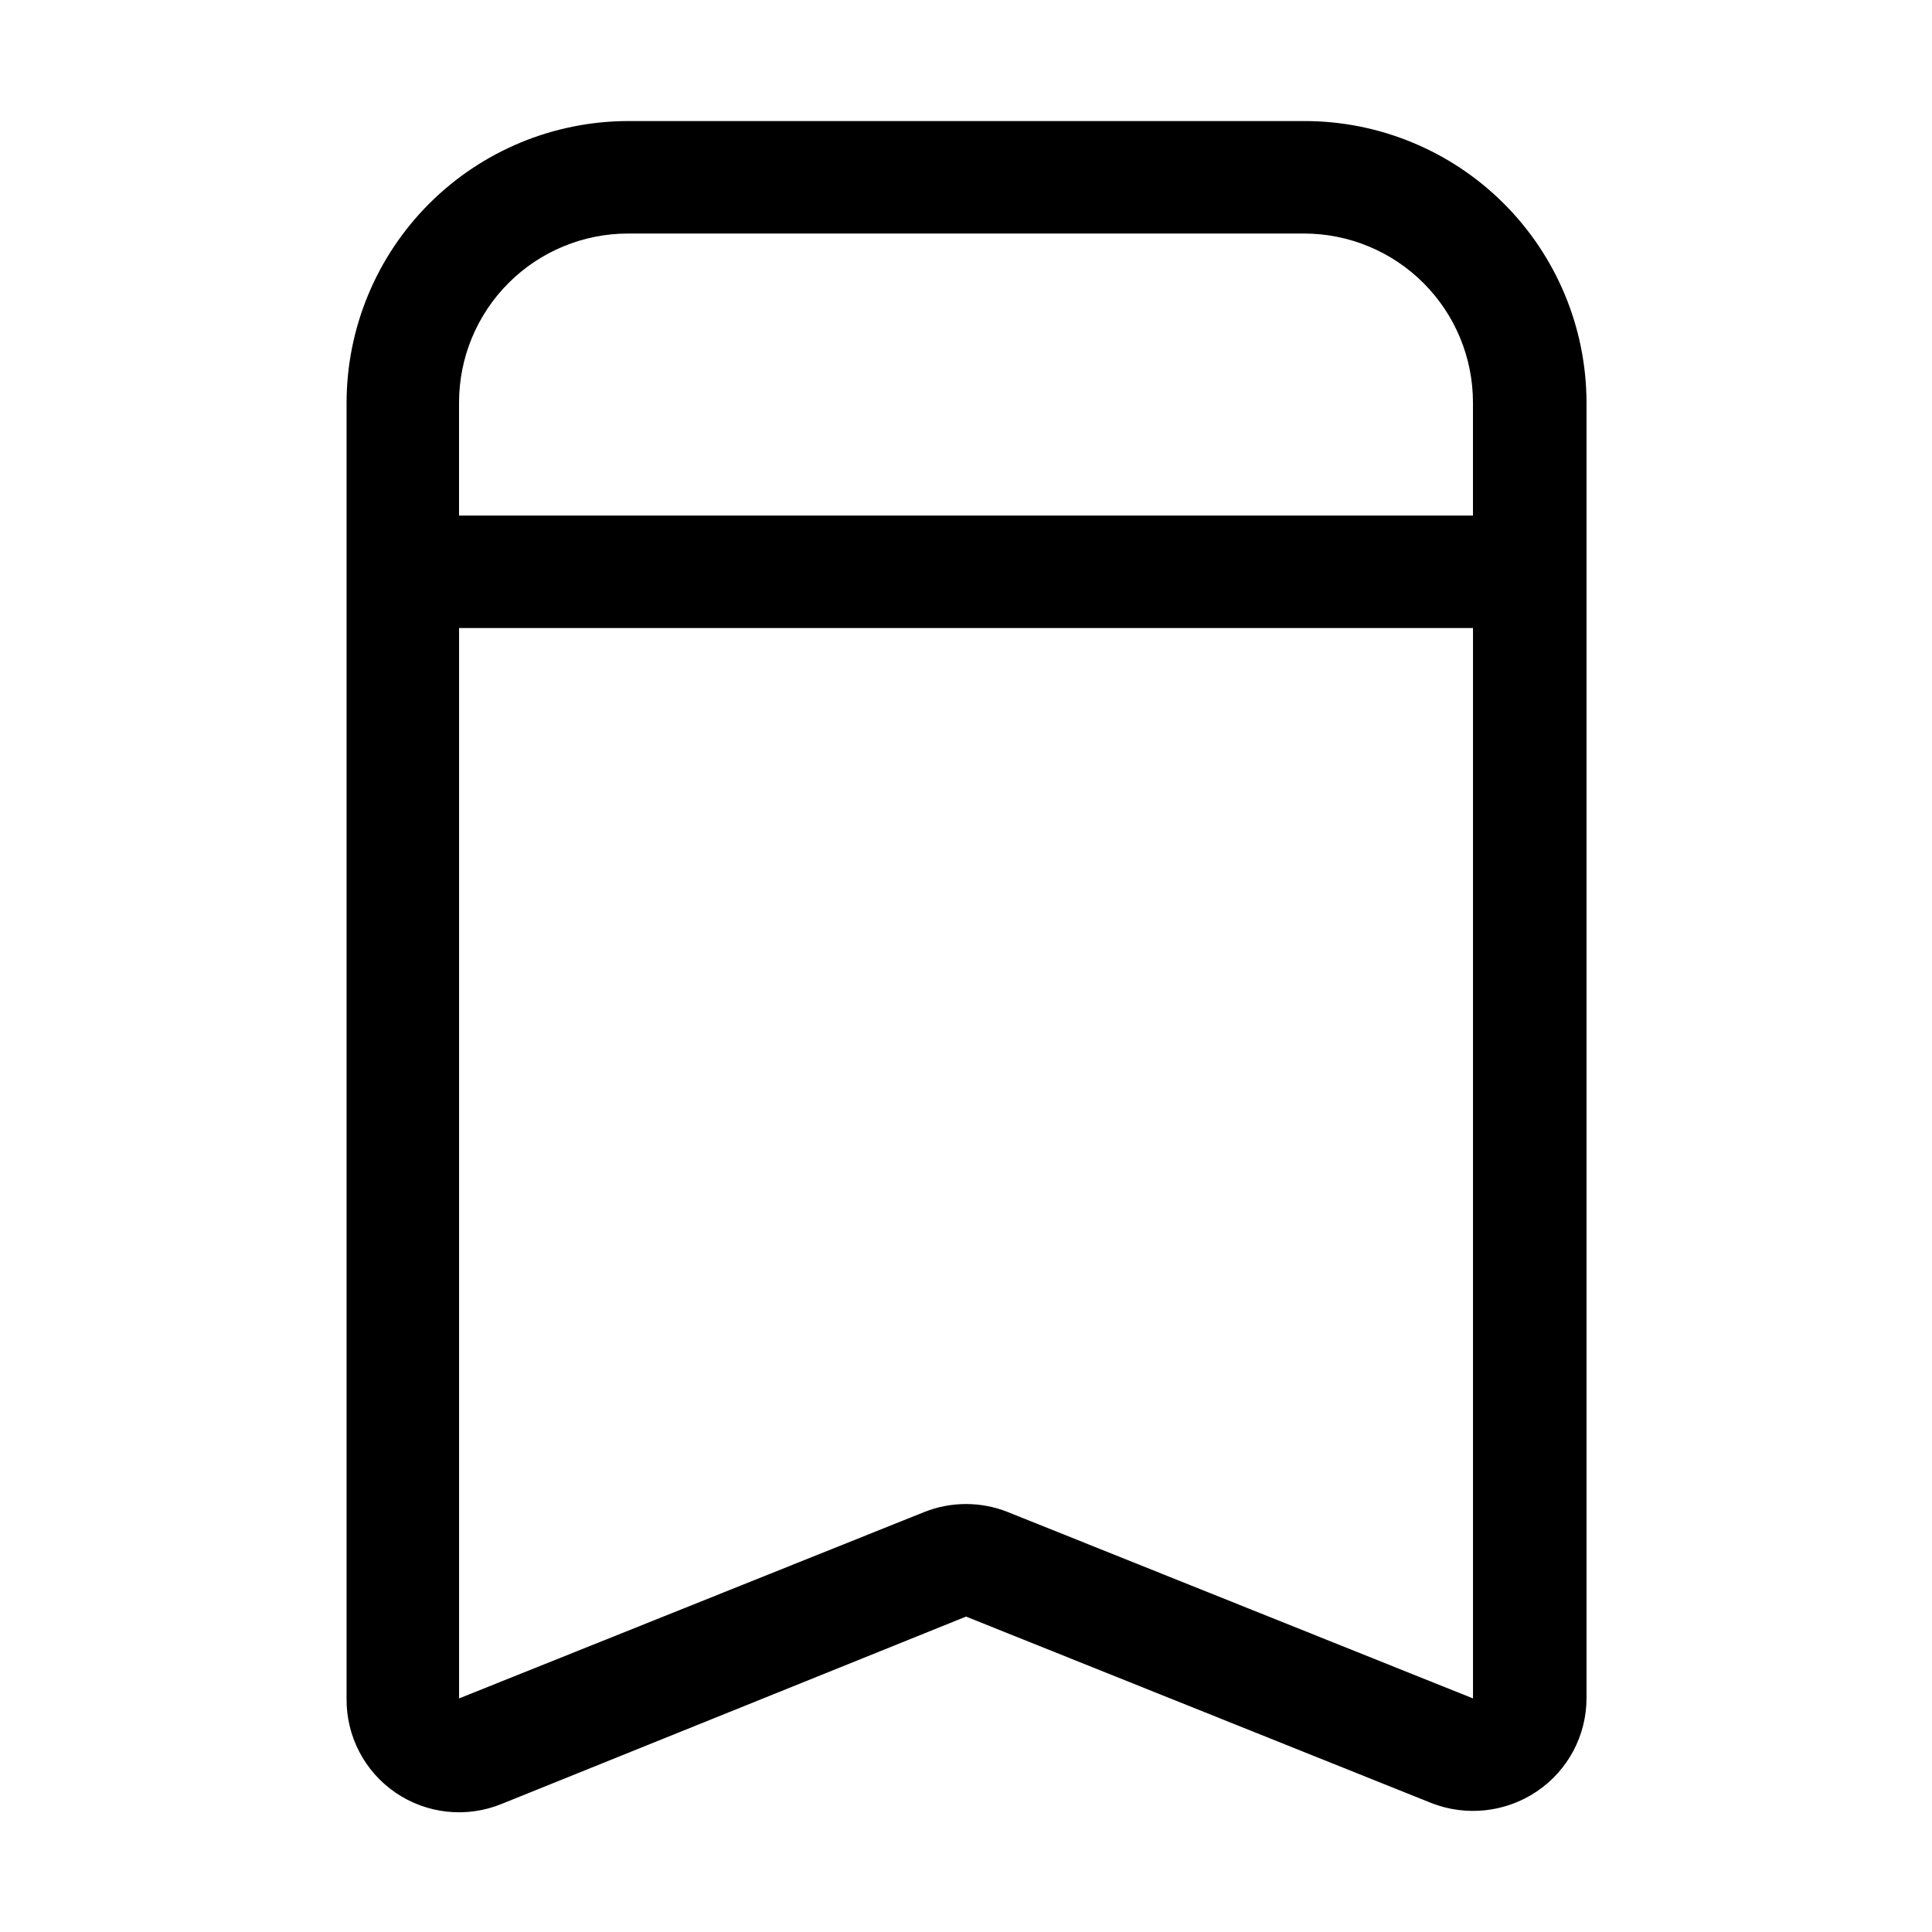
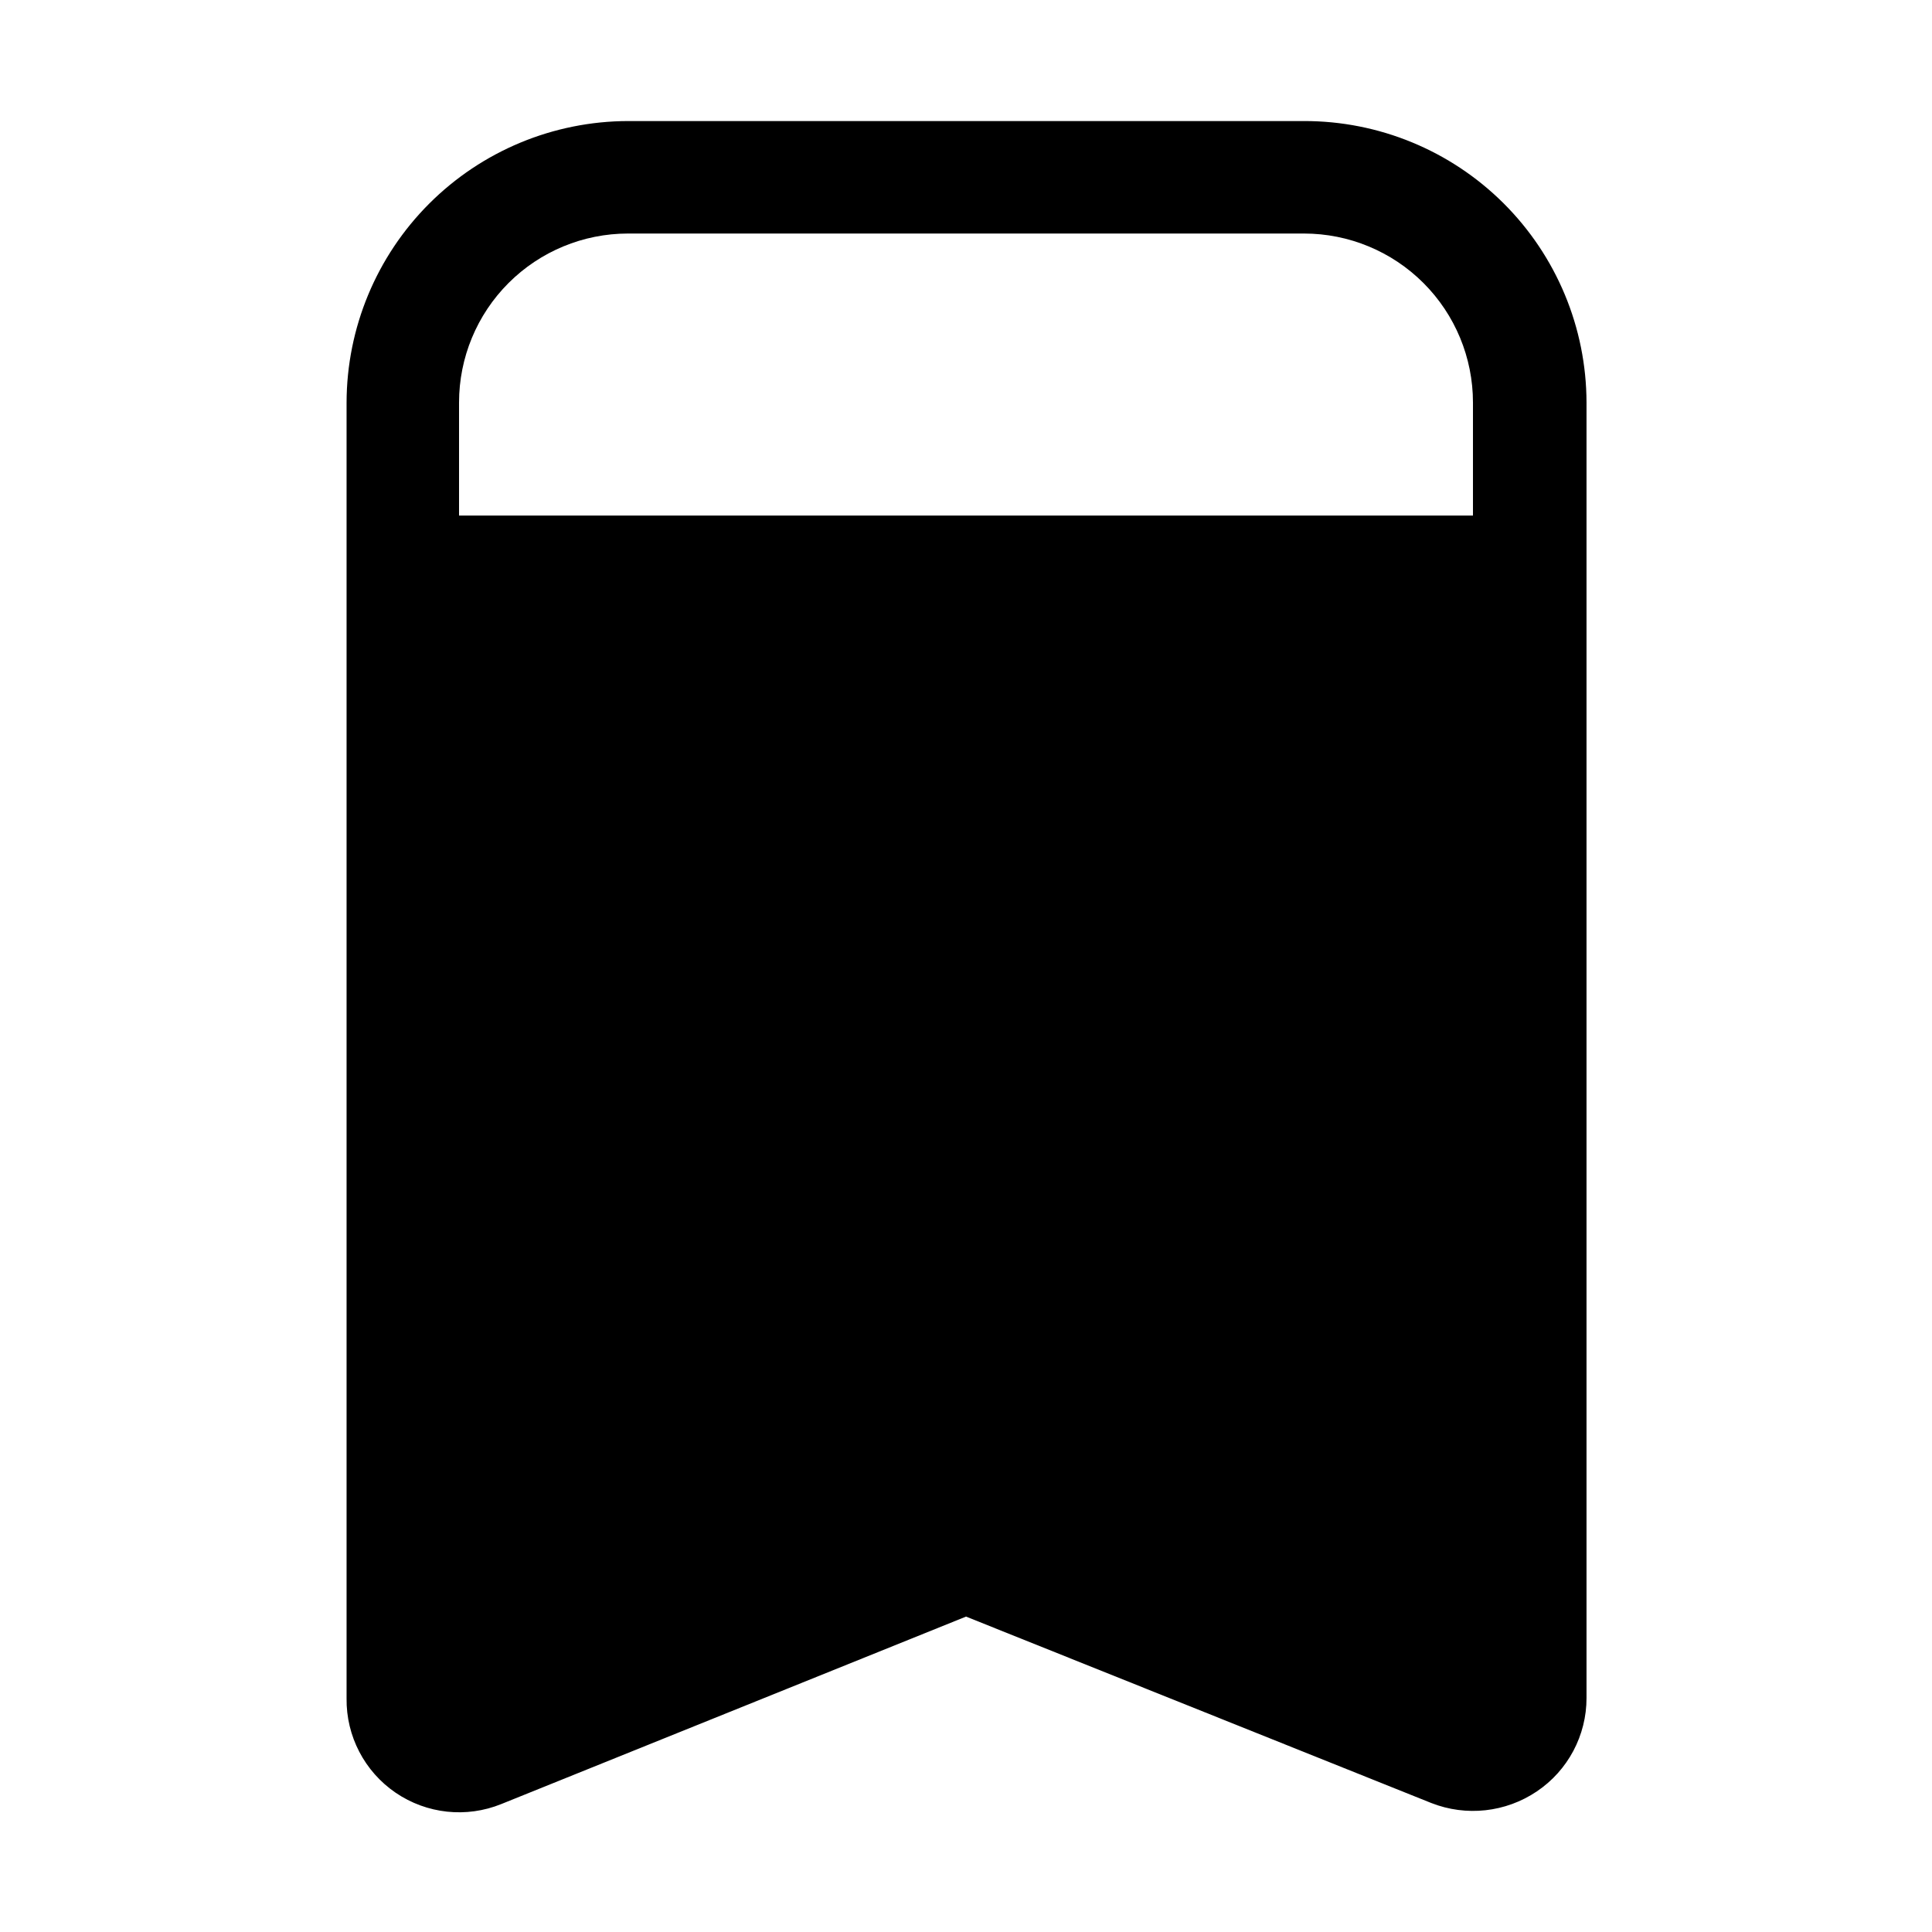
<svg xmlns="http://www.w3.org/2000/svg" fill="#000000" width="800px" height="800px" version="1.1" viewBox="144 144 512 512">
-   <path d="m489.57 176.08h-179.13c-19.773 0.039-38.723 7.91-52.703 21.891-13.98 13.98-21.852 32.93-21.891 52.703v343.43c-0.121 9.98 4.758 19.355 13 24.984 8.246 5.625 18.758 6.754 28.004 3.004l123.16-49.68 123.29 49.402c9.266 3.644 19.734 2.492 27.988-3.082 8.238-5.547 13.172-14.836 13.156-24.77v-343.29c-0.039-19.82-7.949-38.816-21.988-52.805-14.043-13.988-33.066-21.824-52.883-21.789zm-179.13 29.809h179.13c11.875 0 23.266 4.719 31.664 13.117 8.398 8.398 13.117 19.789 13.117 31.668v29.949h-268.7v-29.949c0-11.879 4.719-23.27 13.117-31.668 8.398-8.398 19.789-13.117 31.668-13.117zm100.62 338.81c-7.102-2.82-15.012-2.82-22.113 0l-123.29 49.402v-283.67h268.7v283.67z" />
+   <path d="m489.57 176.08h-179.13c-19.773 0.039-38.723 7.91-52.703 21.891-13.98 13.98-21.852 32.93-21.891 52.703v343.43c-0.121 9.98 4.758 19.355 13 24.984 8.246 5.625 18.758 6.754 28.004 3.004l123.16-49.68 123.29 49.402c9.266 3.644 19.734 2.492 27.988-3.082 8.238-5.547 13.172-14.836 13.156-24.77v-343.29c-0.039-19.82-7.949-38.816-21.988-52.805-14.043-13.988-33.066-21.824-52.883-21.789zm-179.13 29.809h179.13c11.875 0 23.266 4.719 31.664 13.117 8.398 8.398 13.117 19.789 13.117 31.668v29.949h-268.7v-29.949c0-11.879 4.719-23.27 13.117-31.668 8.398-8.398 19.789-13.117 31.668-13.117zm100.62 338.81c-7.102-2.82-15.012-2.82-22.113 0l-123.29 49.402v-283.67v283.67z" />
</svg>